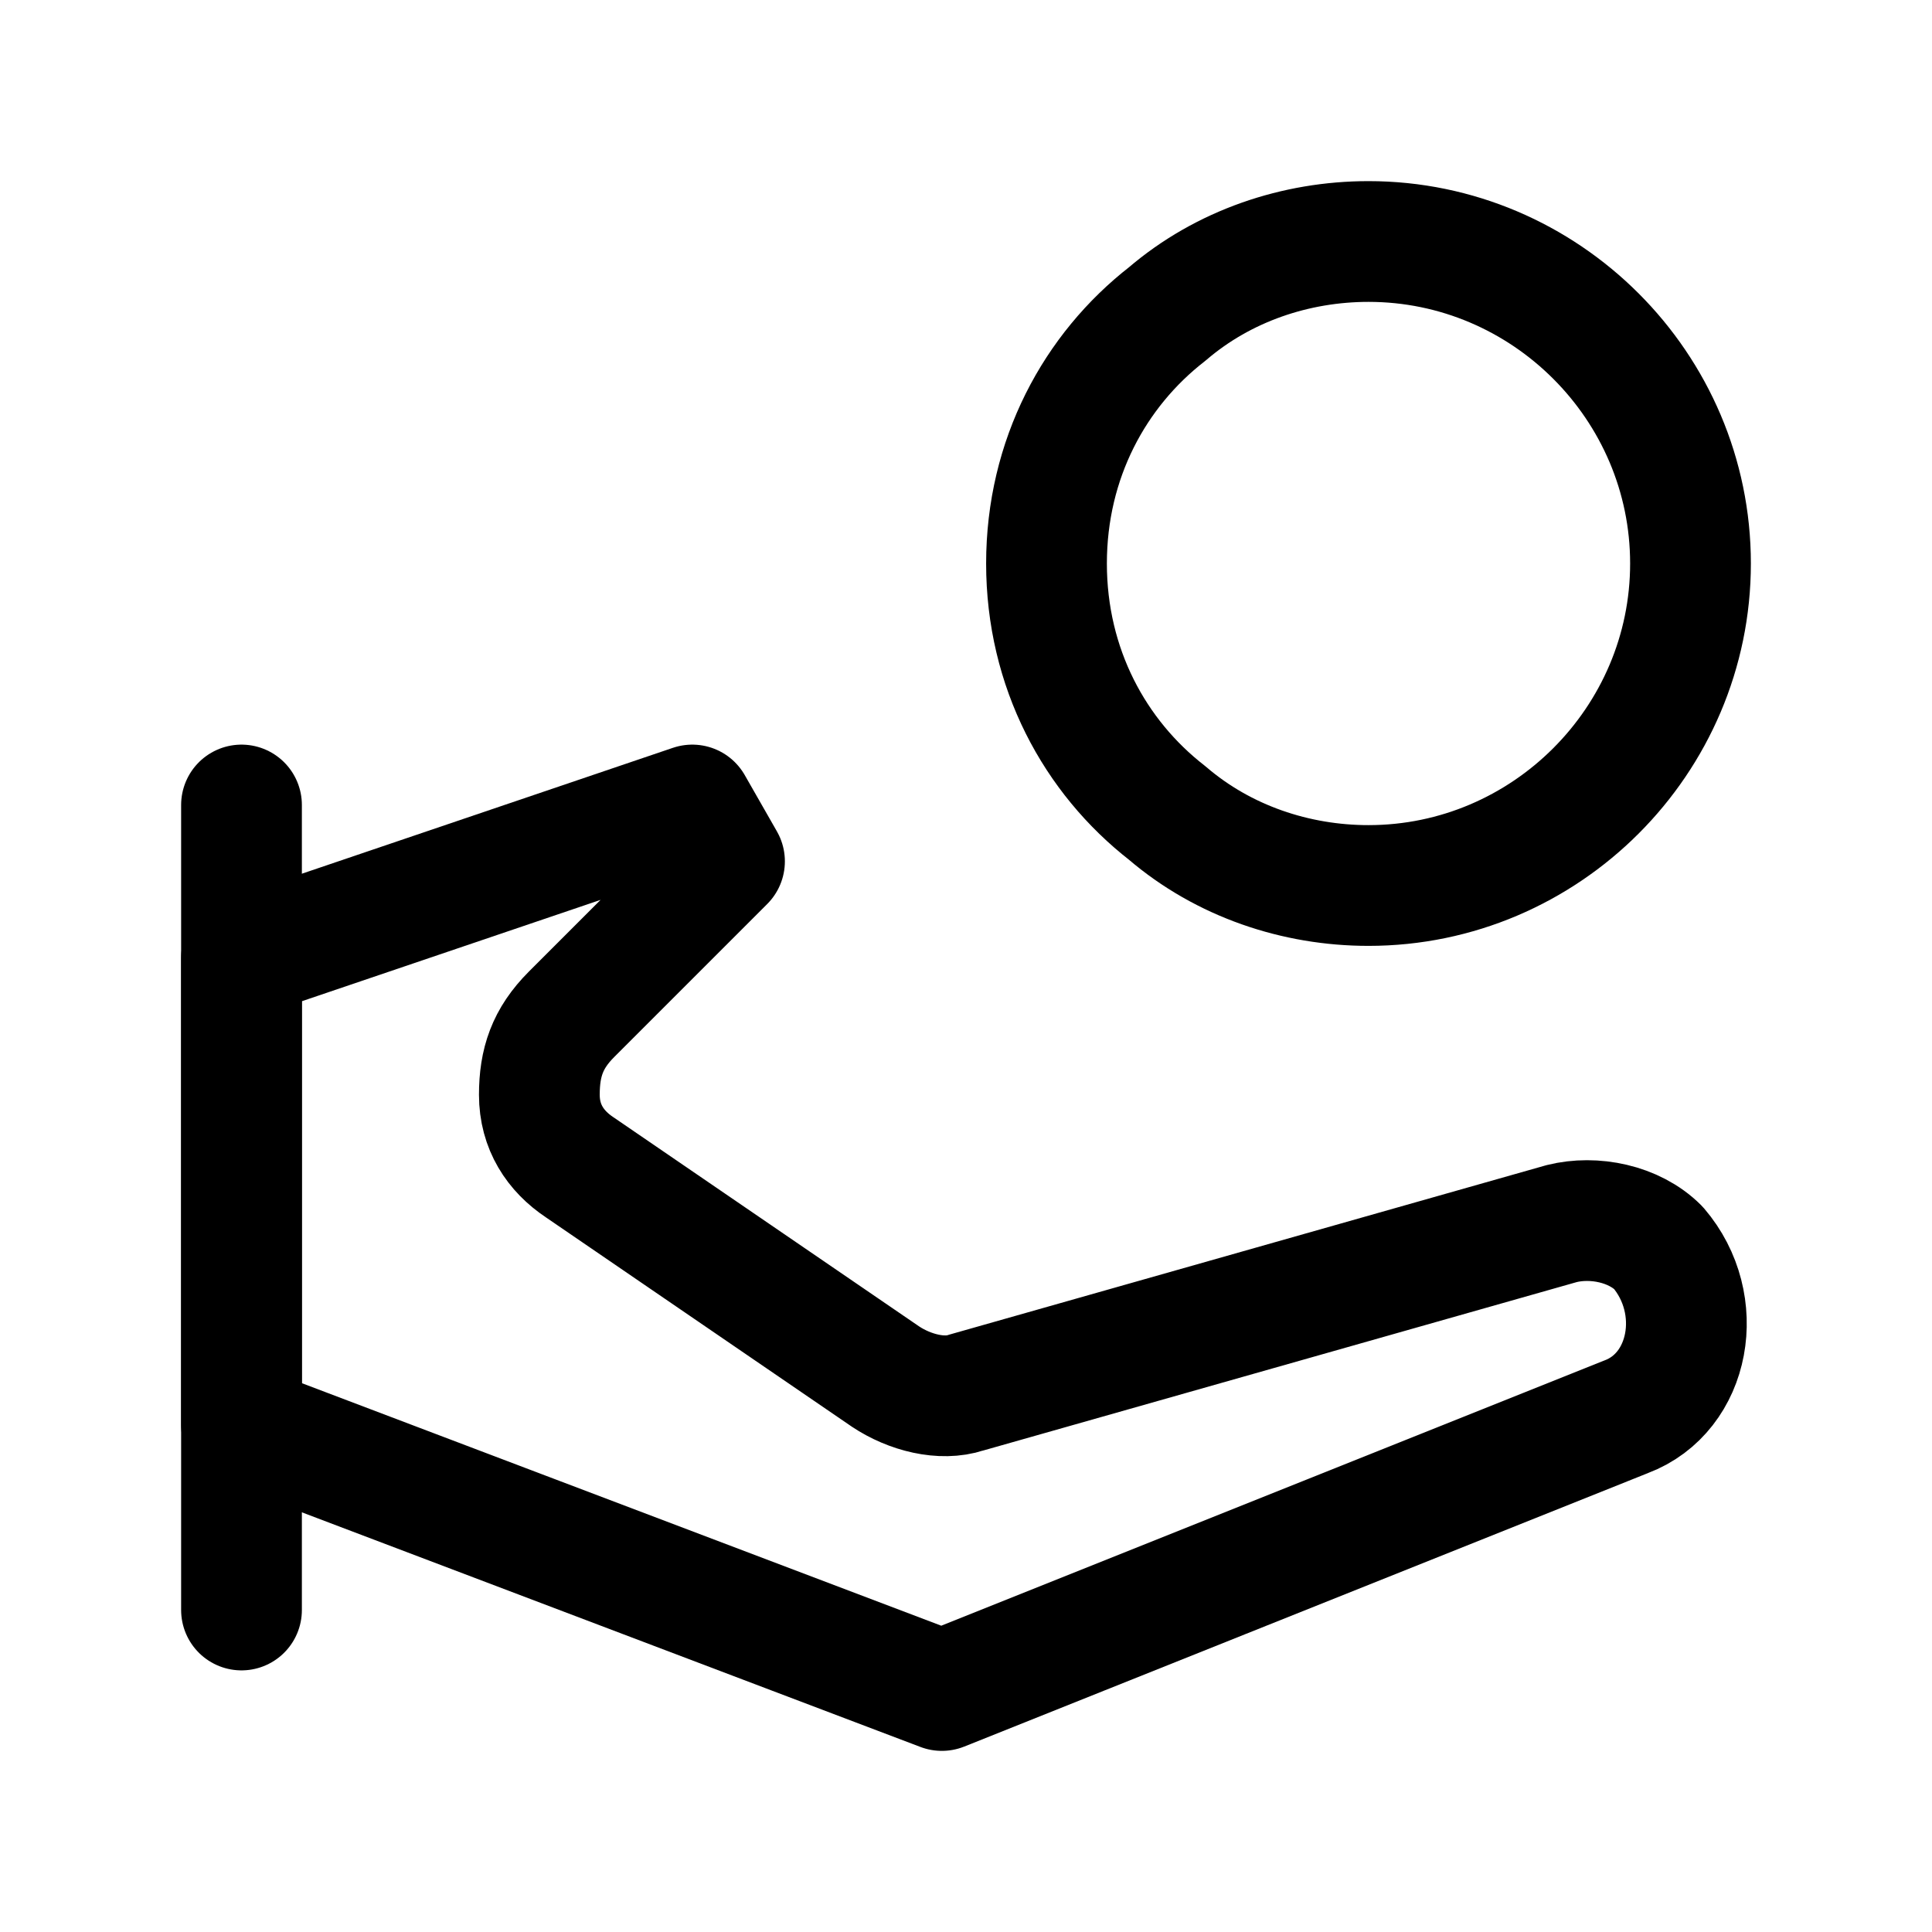
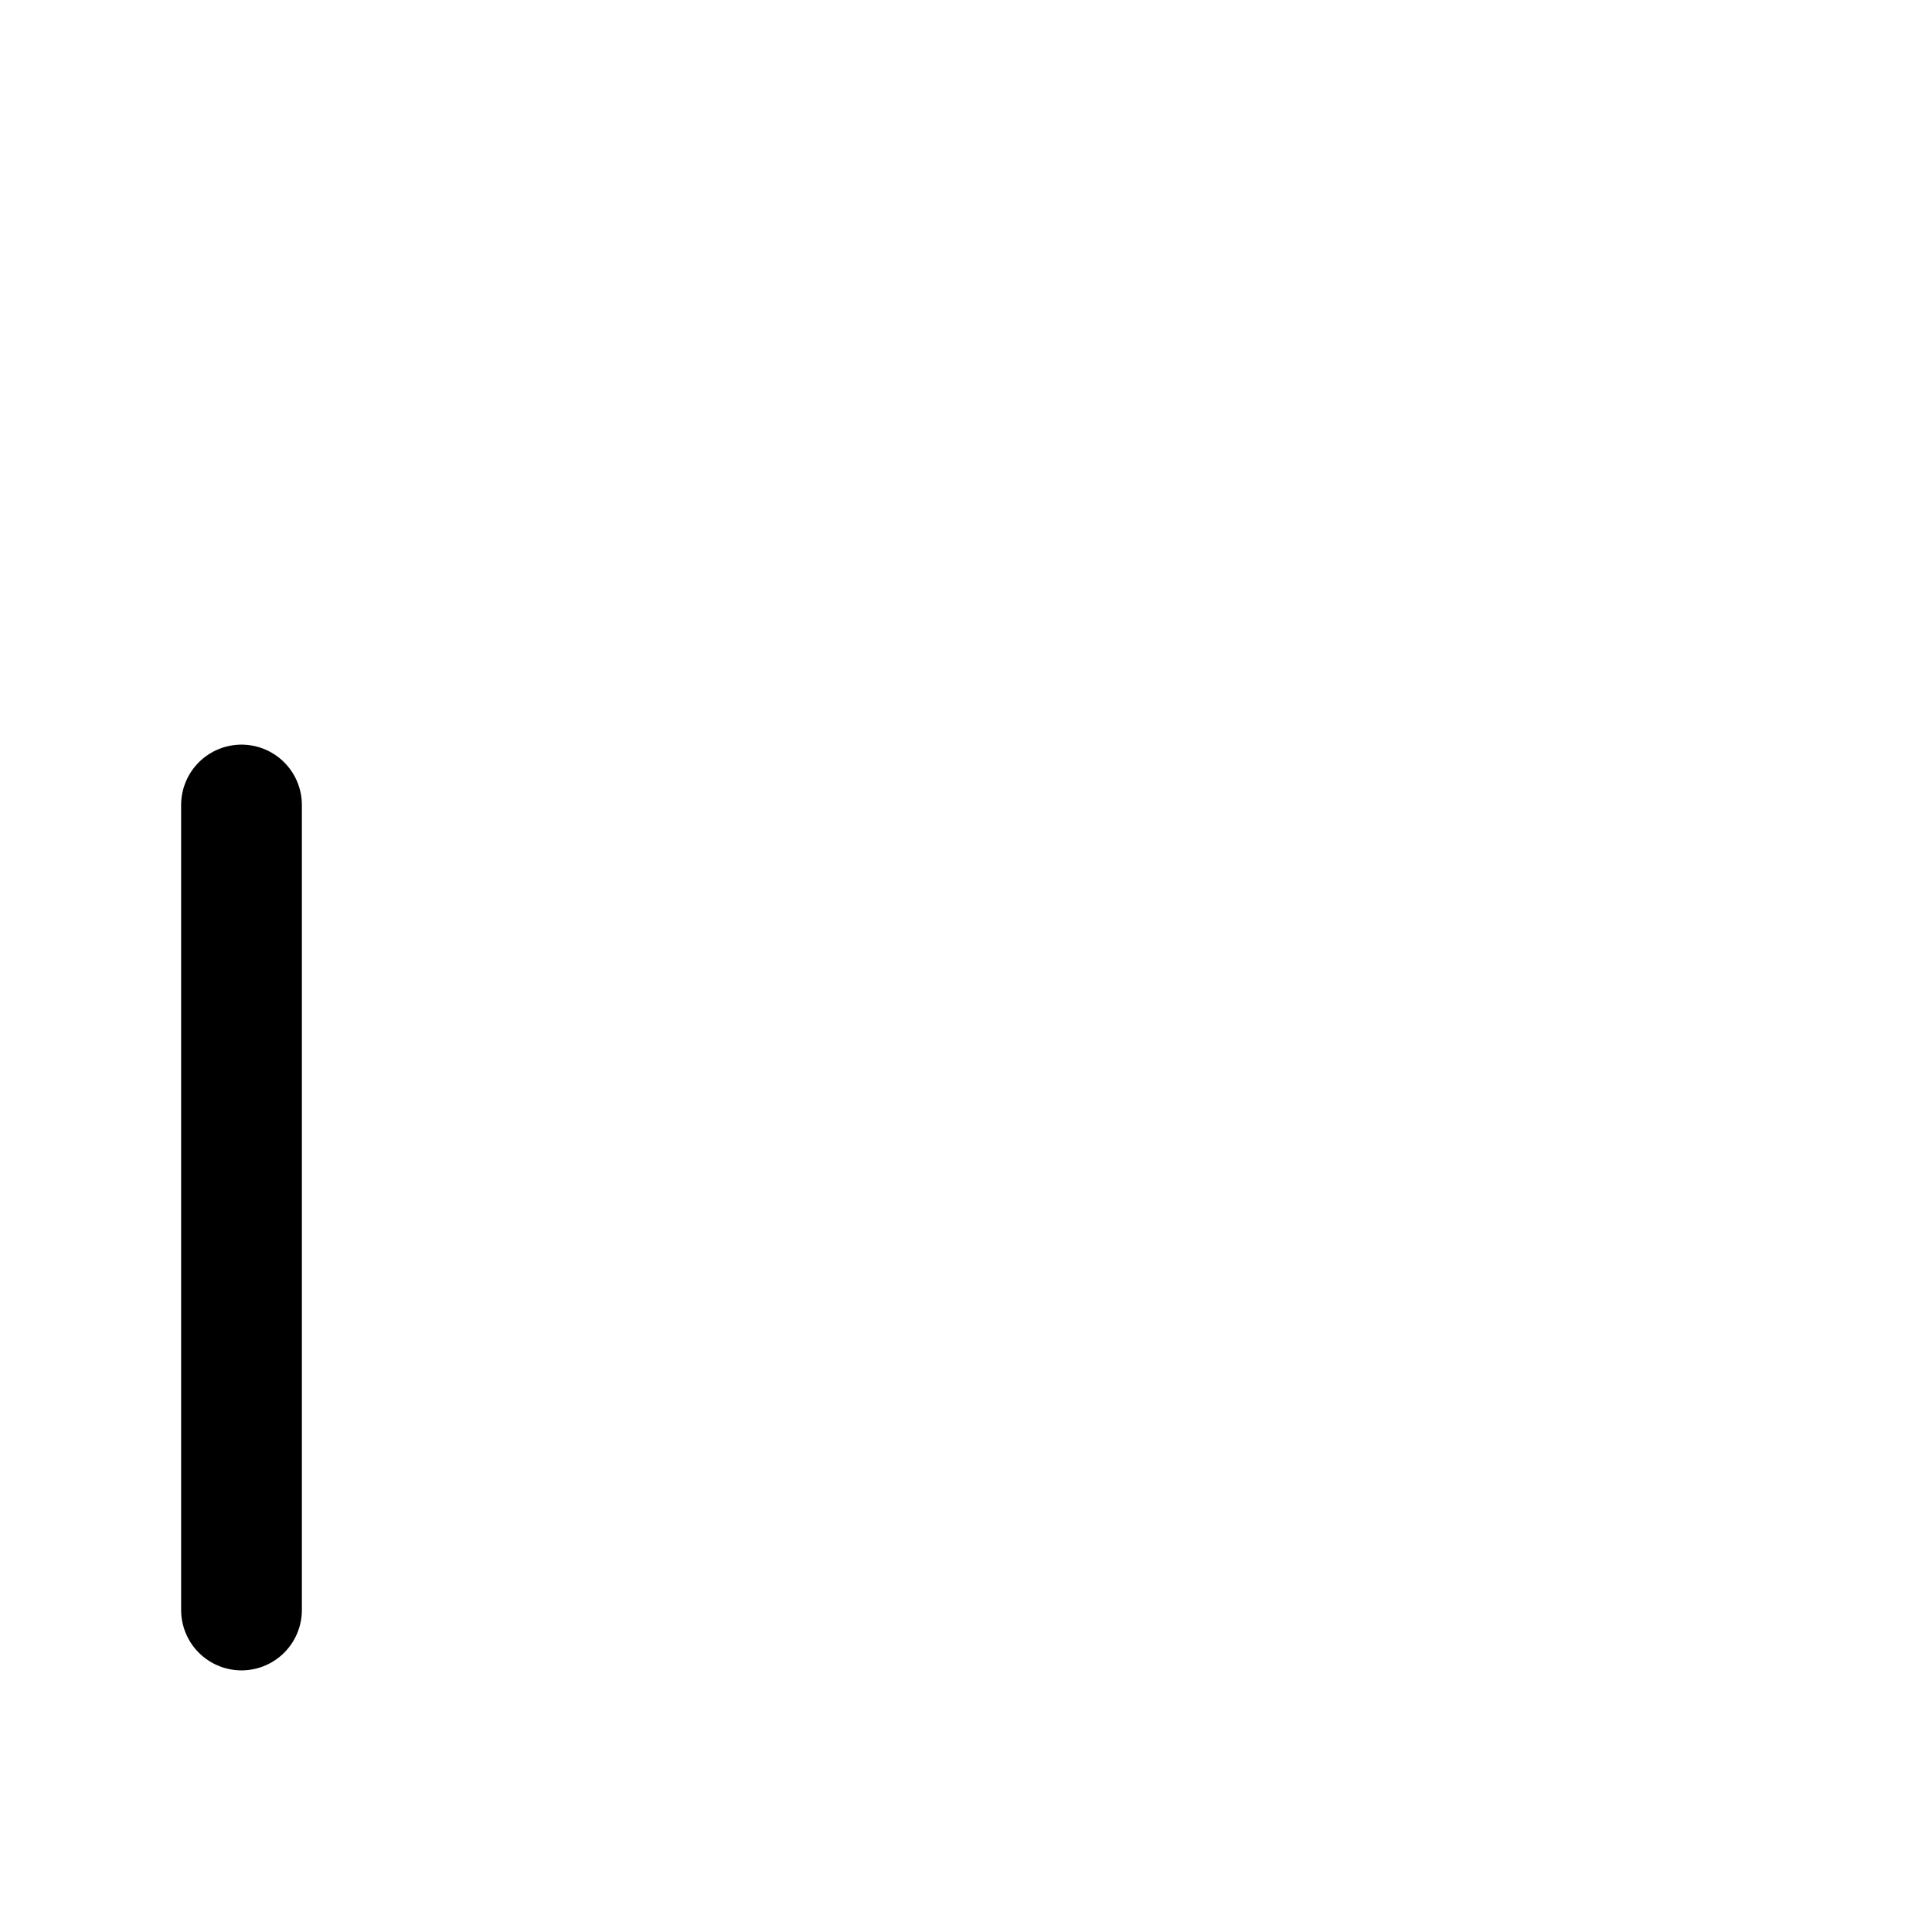
<svg xmlns="http://www.w3.org/2000/svg" width="24" height="24" viewBox="0 0 24 24" fill="none">
-   <path d="M11.7 21L3 17.7V11.9L8.6 10L9 10.7L7.1 12.6C6.8 12.9 6.7 13.2 6.7 13.6C6.7 14 6.9 14.3 7.2 14.5L11 17.1C11.3 17.3 11.7 17.4 12 17.3L19.4 15.2C19.8 15.1 20.3 15.2 20.6 15.5C21.2 16.2 21 17.3 20.2 17.6L11.7 21Z" stroke="#0B0B0B" style="stroke:#0B0B0B;stroke:color(display-p3 0.042 0.042 0.042);stroke-opacity:1;" stroke-width="1.5" stroke-miterlimit="10" stroke-linecap="round" stroke-linejoin="round" />
  <path d="M3 10V20" stroke="#0B0B0B" style="stroke:#0B0B0B;stroke:color(display-p3 0.042 0.042 0.042);stroke-opacity:1;" stroke-width="1.5" stroke-miterlimit="10" stroke-linecap="round" stroke-linejoin="round" />
-   <path d="M17 3C16.1 3 15.2 3.3 14.5 3.9C13.6 4.6 13 5.7 13 7C13 8.3 13.6 9.4 14.5 10.1C15.2 10.7 16.1 11 17 11C19.2 11 21 9.2 21 7C21 4.8 19.2 3 17 3Z" stroke="#0B0B0B" style="stroke:#0B0B0B;stroke:color(display-p3 0.042 0.042 0.042);stroke-opacity:1;" stroke-width="1.5" stroke-linecap="round" stroke-linejoin="round" />
</svg>